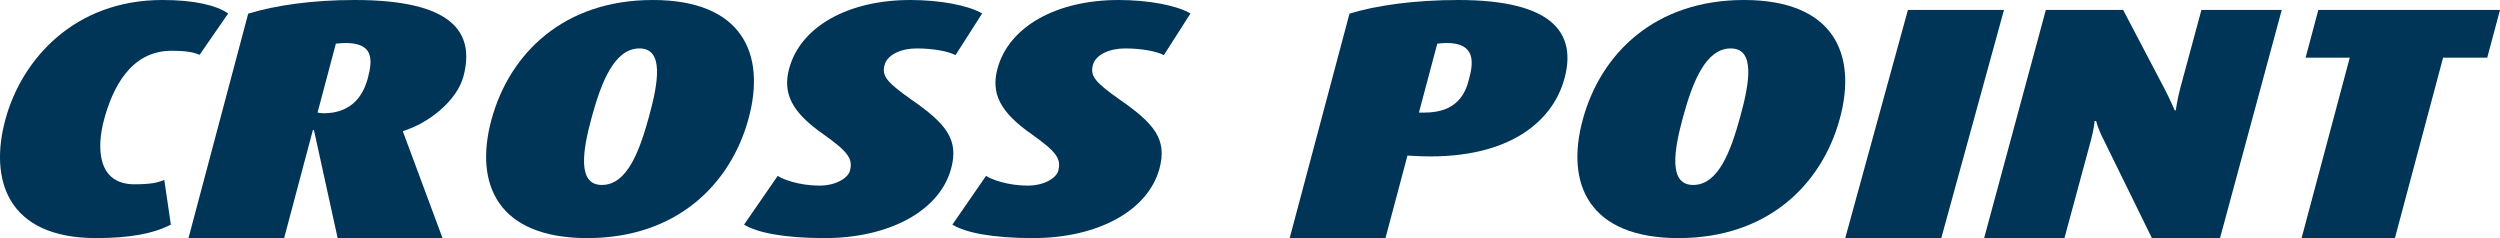
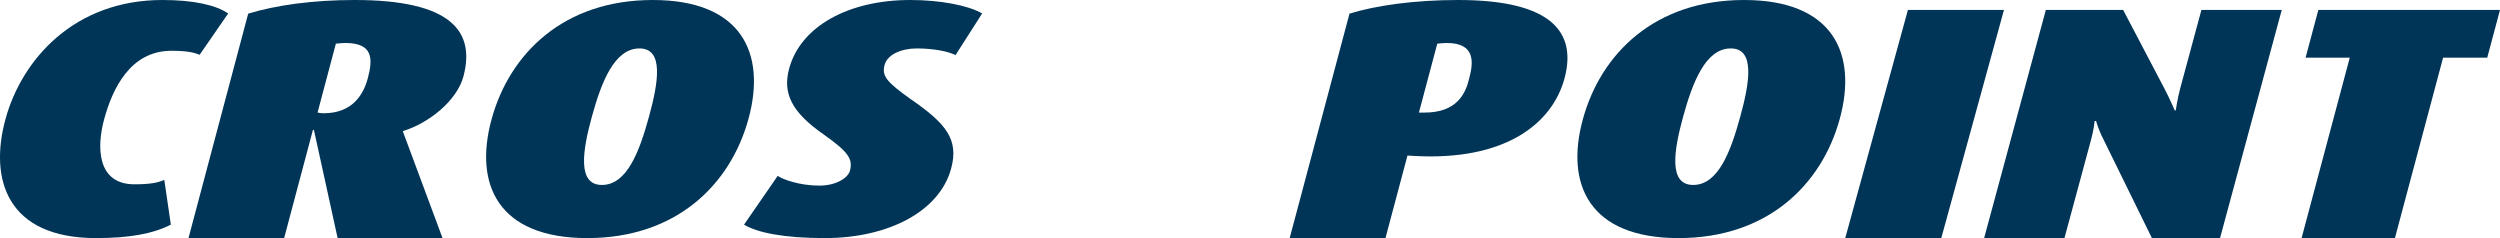
<svg xmlns="http://www.w3.org/2000/svg" width="252px" height="24px" viewBox="0 0 252 24">
  <title>logo</title>
  <desc>Created with Sketch.</desc>
  <defs />
  <g id="Welcome" stroke="none" stroke-width="1" fill="none" fill-rule="evenodd">
    <g id="v1-copy" transform="translate(-42, -92)" fill="#003557">
      <g id="##HEADER##" transform="translate(-15, -4)">
        <g id="Group-8" transform="translate(15, 64)">
          <g id="logo" transform="translate(42, 32)">
            <path d="M9.691,24 C0.689,24 -1.107,18.068 0.555,12 C2.199,6 7.474,0 16.371,0 C19.529,0 21.759,0.509 23,1.357 C20.121,5.526 20.121,5.526 20.121,5.526 C19.555,5.288 18.864,5.119 17.284,5.119 C13.126,5.119 11.34,8.949 10.504,12 C9.714,14.881 9.808,18.577 13.545,18.577 C15.228,18.577 15.907,18.406 16.561,18.136 C17.221,22.643 17.221,22.643 17.221,22.643 C15.444,23.557 13.059,24 9.691,24" id="Fill-1" />
            <path d="M44.608,24 C40.619,13.272 40.619,13.272 40.619,13.272 C40.637,13.203 40.637,13.203 40.637,13.203 C43.233,12.414 46.064,10.143 46.714,7.703 C47.921,3.164 45.497,0 35.751,0 C31.552,0 27.839,0.516 25.018,1.376 C19,24 19,24 19,24 C28.641,24 28.641,24 28.641,24 C31.541,13.101 31.541,13.101 31.541,13.101 C31.644,13.101 31.644,13.101 31.644,13.101 C34.033,24 34.033,24 34.033,24 C44.608,24 44.608,24 44.608,24 Z M37.079,7.874 C36.648,9.491 35.566,11.417 32.612,11.417 C32.403,11.417 32.206,11.382 32.008,11.348 C33.855,4.402 33.855,4.402 33.855,4.402 C34.227,4.367 34.495,4.333 34.807,4.333 C37.605,4.333 37.6,5.914 37.079,7.874 Z" id="Fill-3" />
            <path d="M75.442,12 C77.261,5.391 74.781,0 65.8,0 C56.818,0 51.374,5.391 49.557,12 C47.74,18.609 50.22,24 59.2,24 C68.181,24 73.626,18.609 75.442,12 Z M65.418,11.762 C64.458,15.253 63.209,18.643 60.673,18.643 C58.191,18.643 58.7,15.253 59.66,11.762 C60.61,8.304 61.921,4.882 64.457,4.882 C66.94,4.882 66.368,8.304 65.418,11.762 Z" id="Fill-4" />
            <path d="M83.121,24 C79.033,24 76.334,23.456 75,22.643 C78.393,17.727 78.393,17.727 78.393,17.727 C78.872,18.068 80.561,18.71 82.58,18.71 C84.339,18.71 85.489,17.898 85.672,17.22 C86.001,15.999 85.467,15.287 83.035,13.559 C79.766,11.288 78.88,9.389 79.547,6.915 C80.687,2.678 85.497,0 91.757,0 C94.759,0 97.615,0.542 99,1.357 C96.314,5.559 96.314,5.559 96.314,5.559 C95.639,5.186 94.118,4.882 92.41,4.882 C90.857,4.882 89.451,5.492 89.168,6.543 C88.866,7.662 89.376,8.272 91.807,9.999 C95.342,12.441 96.673,14.034 95.877,16.982 C94.727,21.254 89.641,24 83.121,24" id="Fill-5" />
-             <path d="M104.121,24 C100.033,24 97.334,23.456 96,22.643 C99.394,17.727 99.394,17.727 99.394,17.727 C99.872,18.068 101.561,18.71 103.579,18.71 C105.338,18.71 106.489,17.898 106.672,17.22 C107,15.999 106.468,15.287 104.035,13.559 C100.766,11.288 99.88,9.389 100.547,6.915 C101.688,2.678 106.497,0 112.759,0 C115.76,0 118.616,0.542 120,1.357 C117.316,5.559 117.316,5.559 117.316,5.559 C116.641,5.186 115.118,4.882 113.41,4.882 C111.858,4.882 110.452,5.492 110.168,6.543 C109.868,7.662 110.375,8.272 112.808,9.999 C116.343,12.441 117.673,14.034 116.878,16.982 C115.728,21.254 110.642,24 104.121,24" id="Fill-6" />
            <path d="M157.71,7.874 C158.909,3.37 156.587,0 146.982,0 C142.571,0 138.687,0.55 136.028,1.376 C130,24 130,24 130,24 C139.655,24 139.655,24 139.655,24 C141.873,15.68 141.873,15.68 141.873,15.68 C142.434,15.713 142.434,15.713 142.434,15.713 C151.685,16.265 156.481,12.482 157.71,7.874 Z M148.103,7.874 C147.726,9.491 146.815,11.348 143.596,11.348 C143.026,11.348 143.026,11.348 143.026,11.348 C144.877,4.402 144.877,4.402 144.877,4.402 C145.197,4.367 145.517,4.333 145.829,4.333 C148.737,4.333 148.525,6.293 148.103,7.874 Z" id="Fill-7" />
            <path d="M185.443,12 C187.26,5.391 184.78,0 175.799,0 C166.818,0 161.374,5.391 159.558,12 C157.739,18.609 160.22,24 169.2,24 C178.181,24 183.625,18.609 185.443,12 Z M175.417,11.762 C174.458,15.253 173.209,18.643 170.673,18.643 C168.191,18.643 168.699,15.253 169.659,11.762 C170.61,8.304 171.921,4.882 174.456,4.882 C176.94,4.882 176.369,8.304 175.417,11.762 Z" id="Fill-8" />
            <polyline id="Fill-10" points="186 24 192.319 1 202 1 195.681 24 186 24" />
            <path d="M216.913,24 C212.056,14.105 212.056,14.105 212.056,14.105 C211.482,13.002 211.29,12.199 211.29,12.199 C211.137,12.199 211.137,12.199 211.137,12.199 C211.137,12.199 211.082,12.969 210.774,14.105 C208.097,24 208.097,24 208.097,24 C200,24 200,24 200,24 C206.221,1 206.221,1 206.221,1 C214.012,1 214.012,1 214.012,1 C218.171,8.923 218.171,8.923 218.171,8.923 C218.712,9.96 219.216,11.13 219.216,11.13 C219.317,11.13 219.317,11.13 219.317,11.13 C219.317,11.13 219.48,9.96 219.77,8.89 C221.903,1 221.903,1 221.903,1 C230,1 230,1 230,1 C223.779,24 223.779,24 223.779,24 C216.913,24 216.913,24 216.913,24" id="Fill-11" />
            <polyline id="Fill-12" points="246.263 5.814 241.408 24 232 24 236.855 5.814 232.403 5.814 233.689 1 252 1 250.714 5.814 246.263 5.814" />
          </g>
        </g>
      </g>
    </g>
  </g>
</svg>